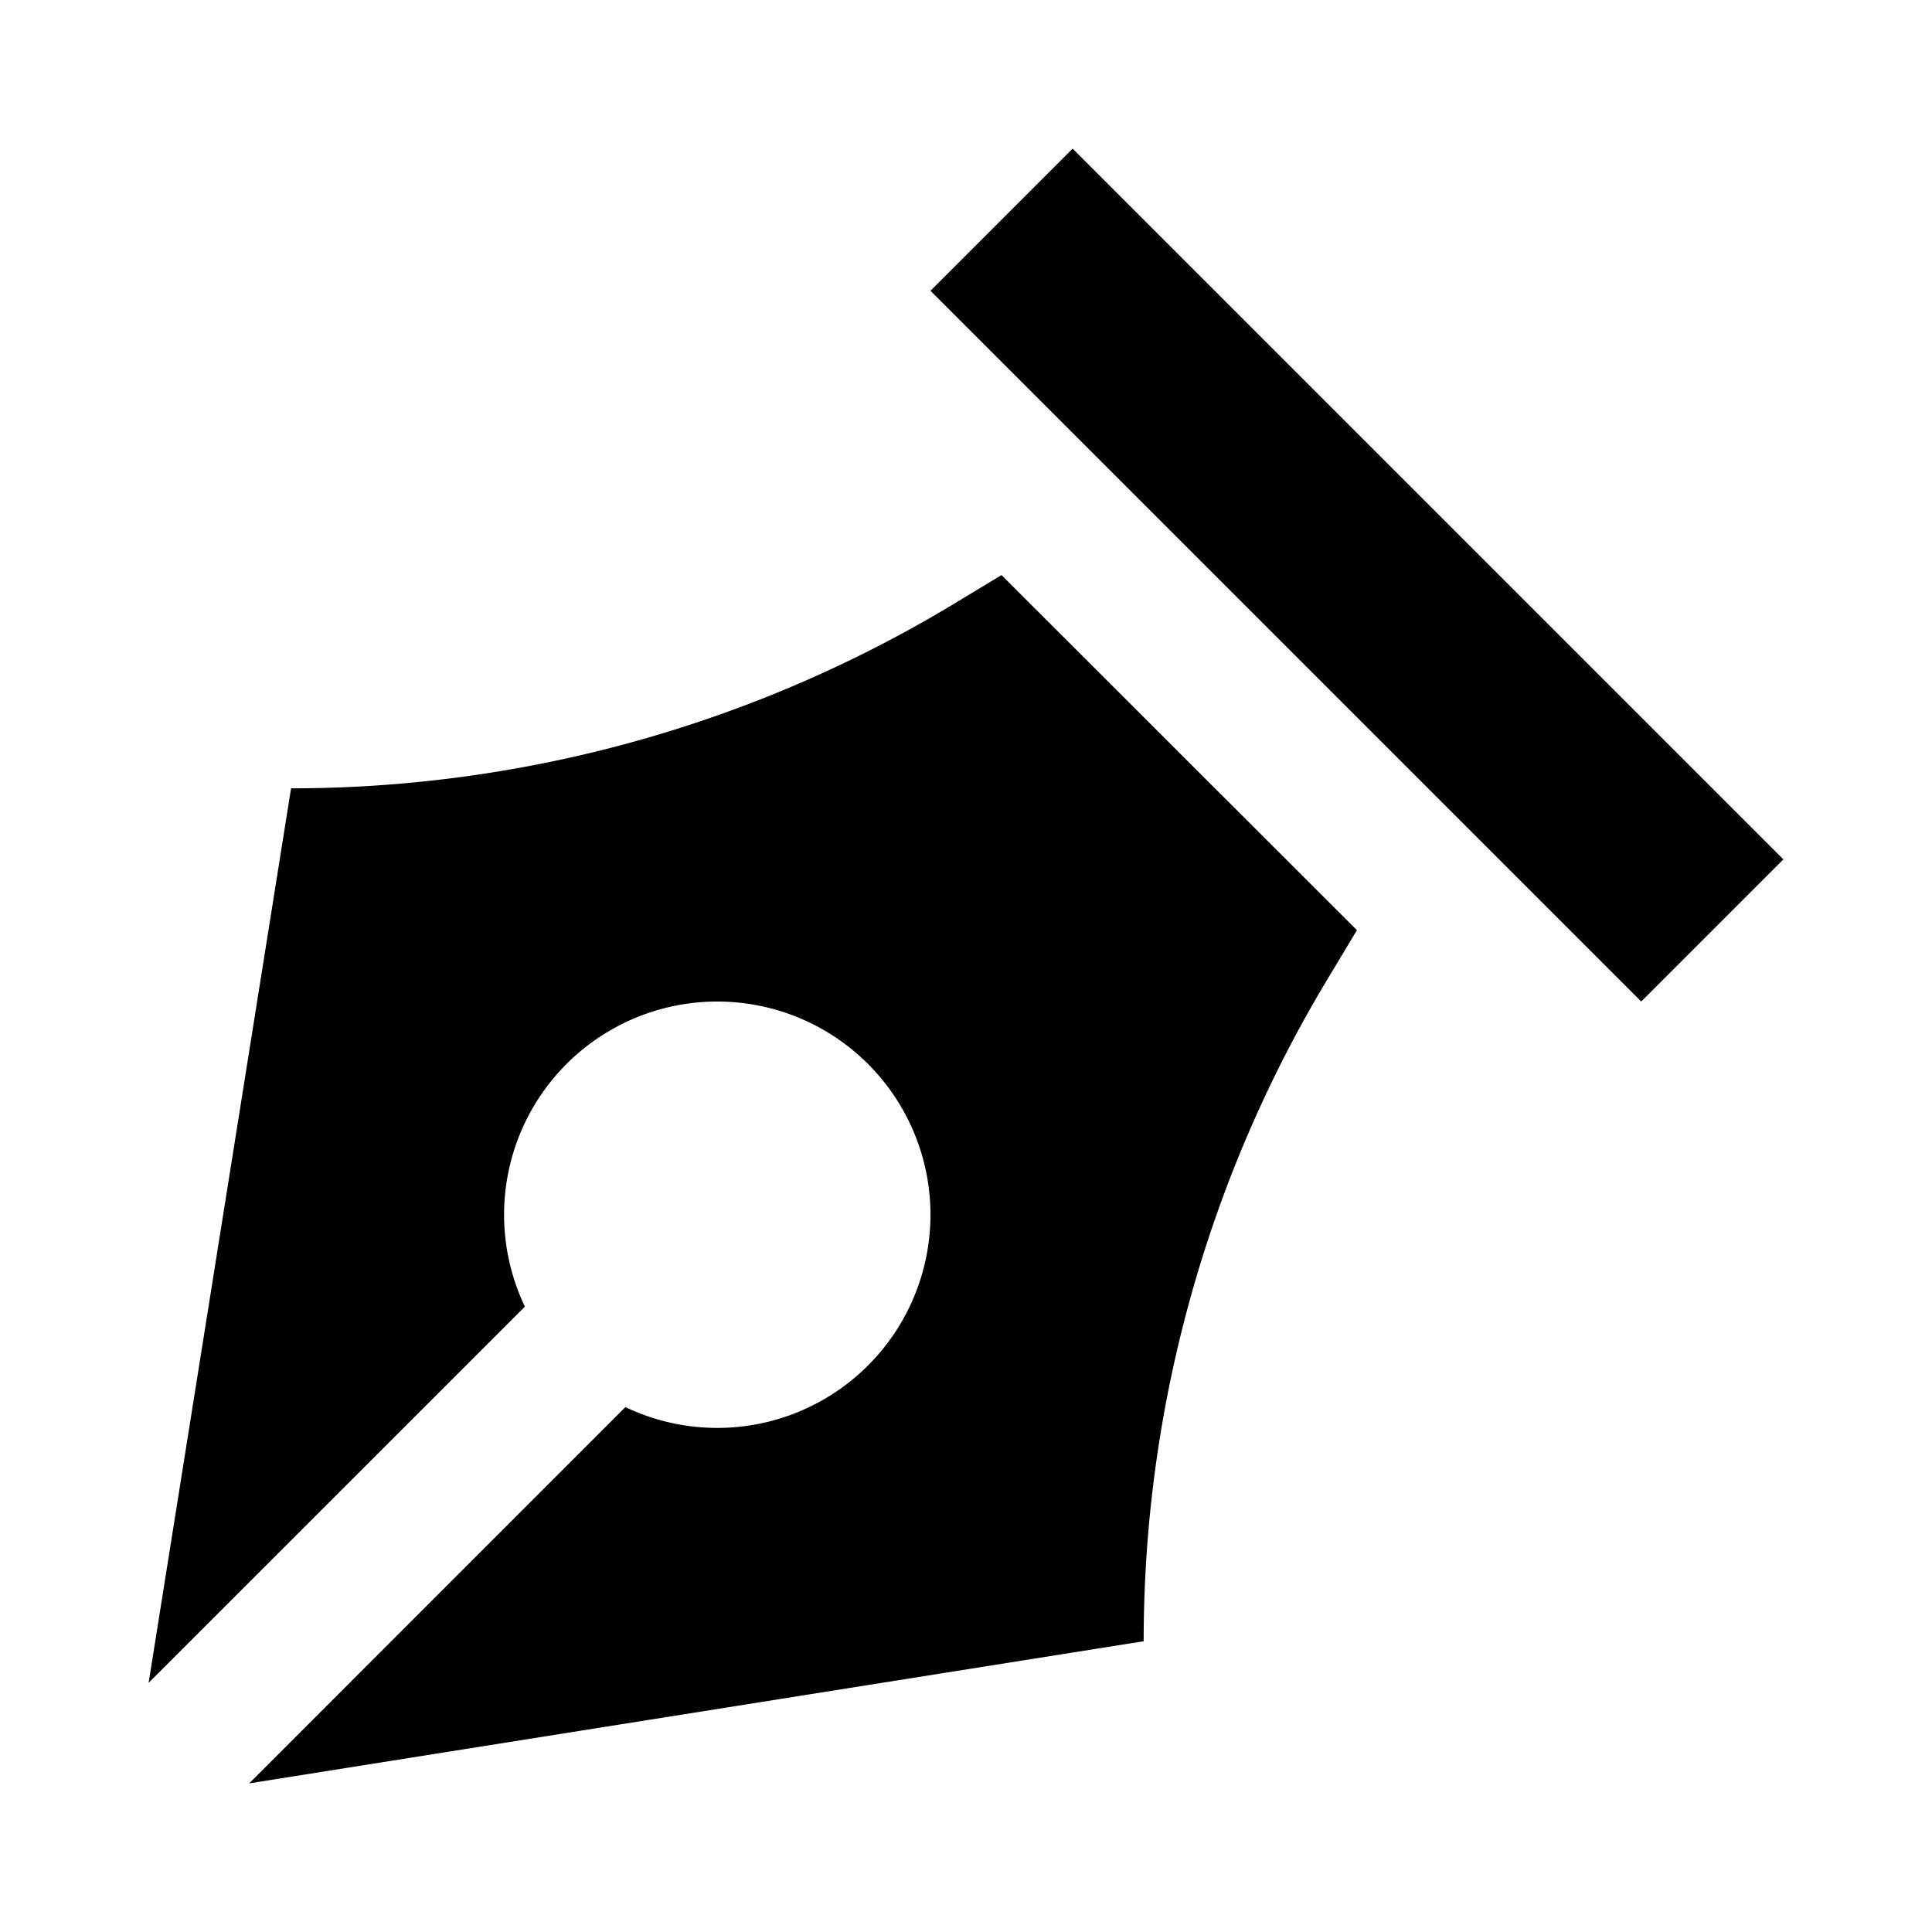
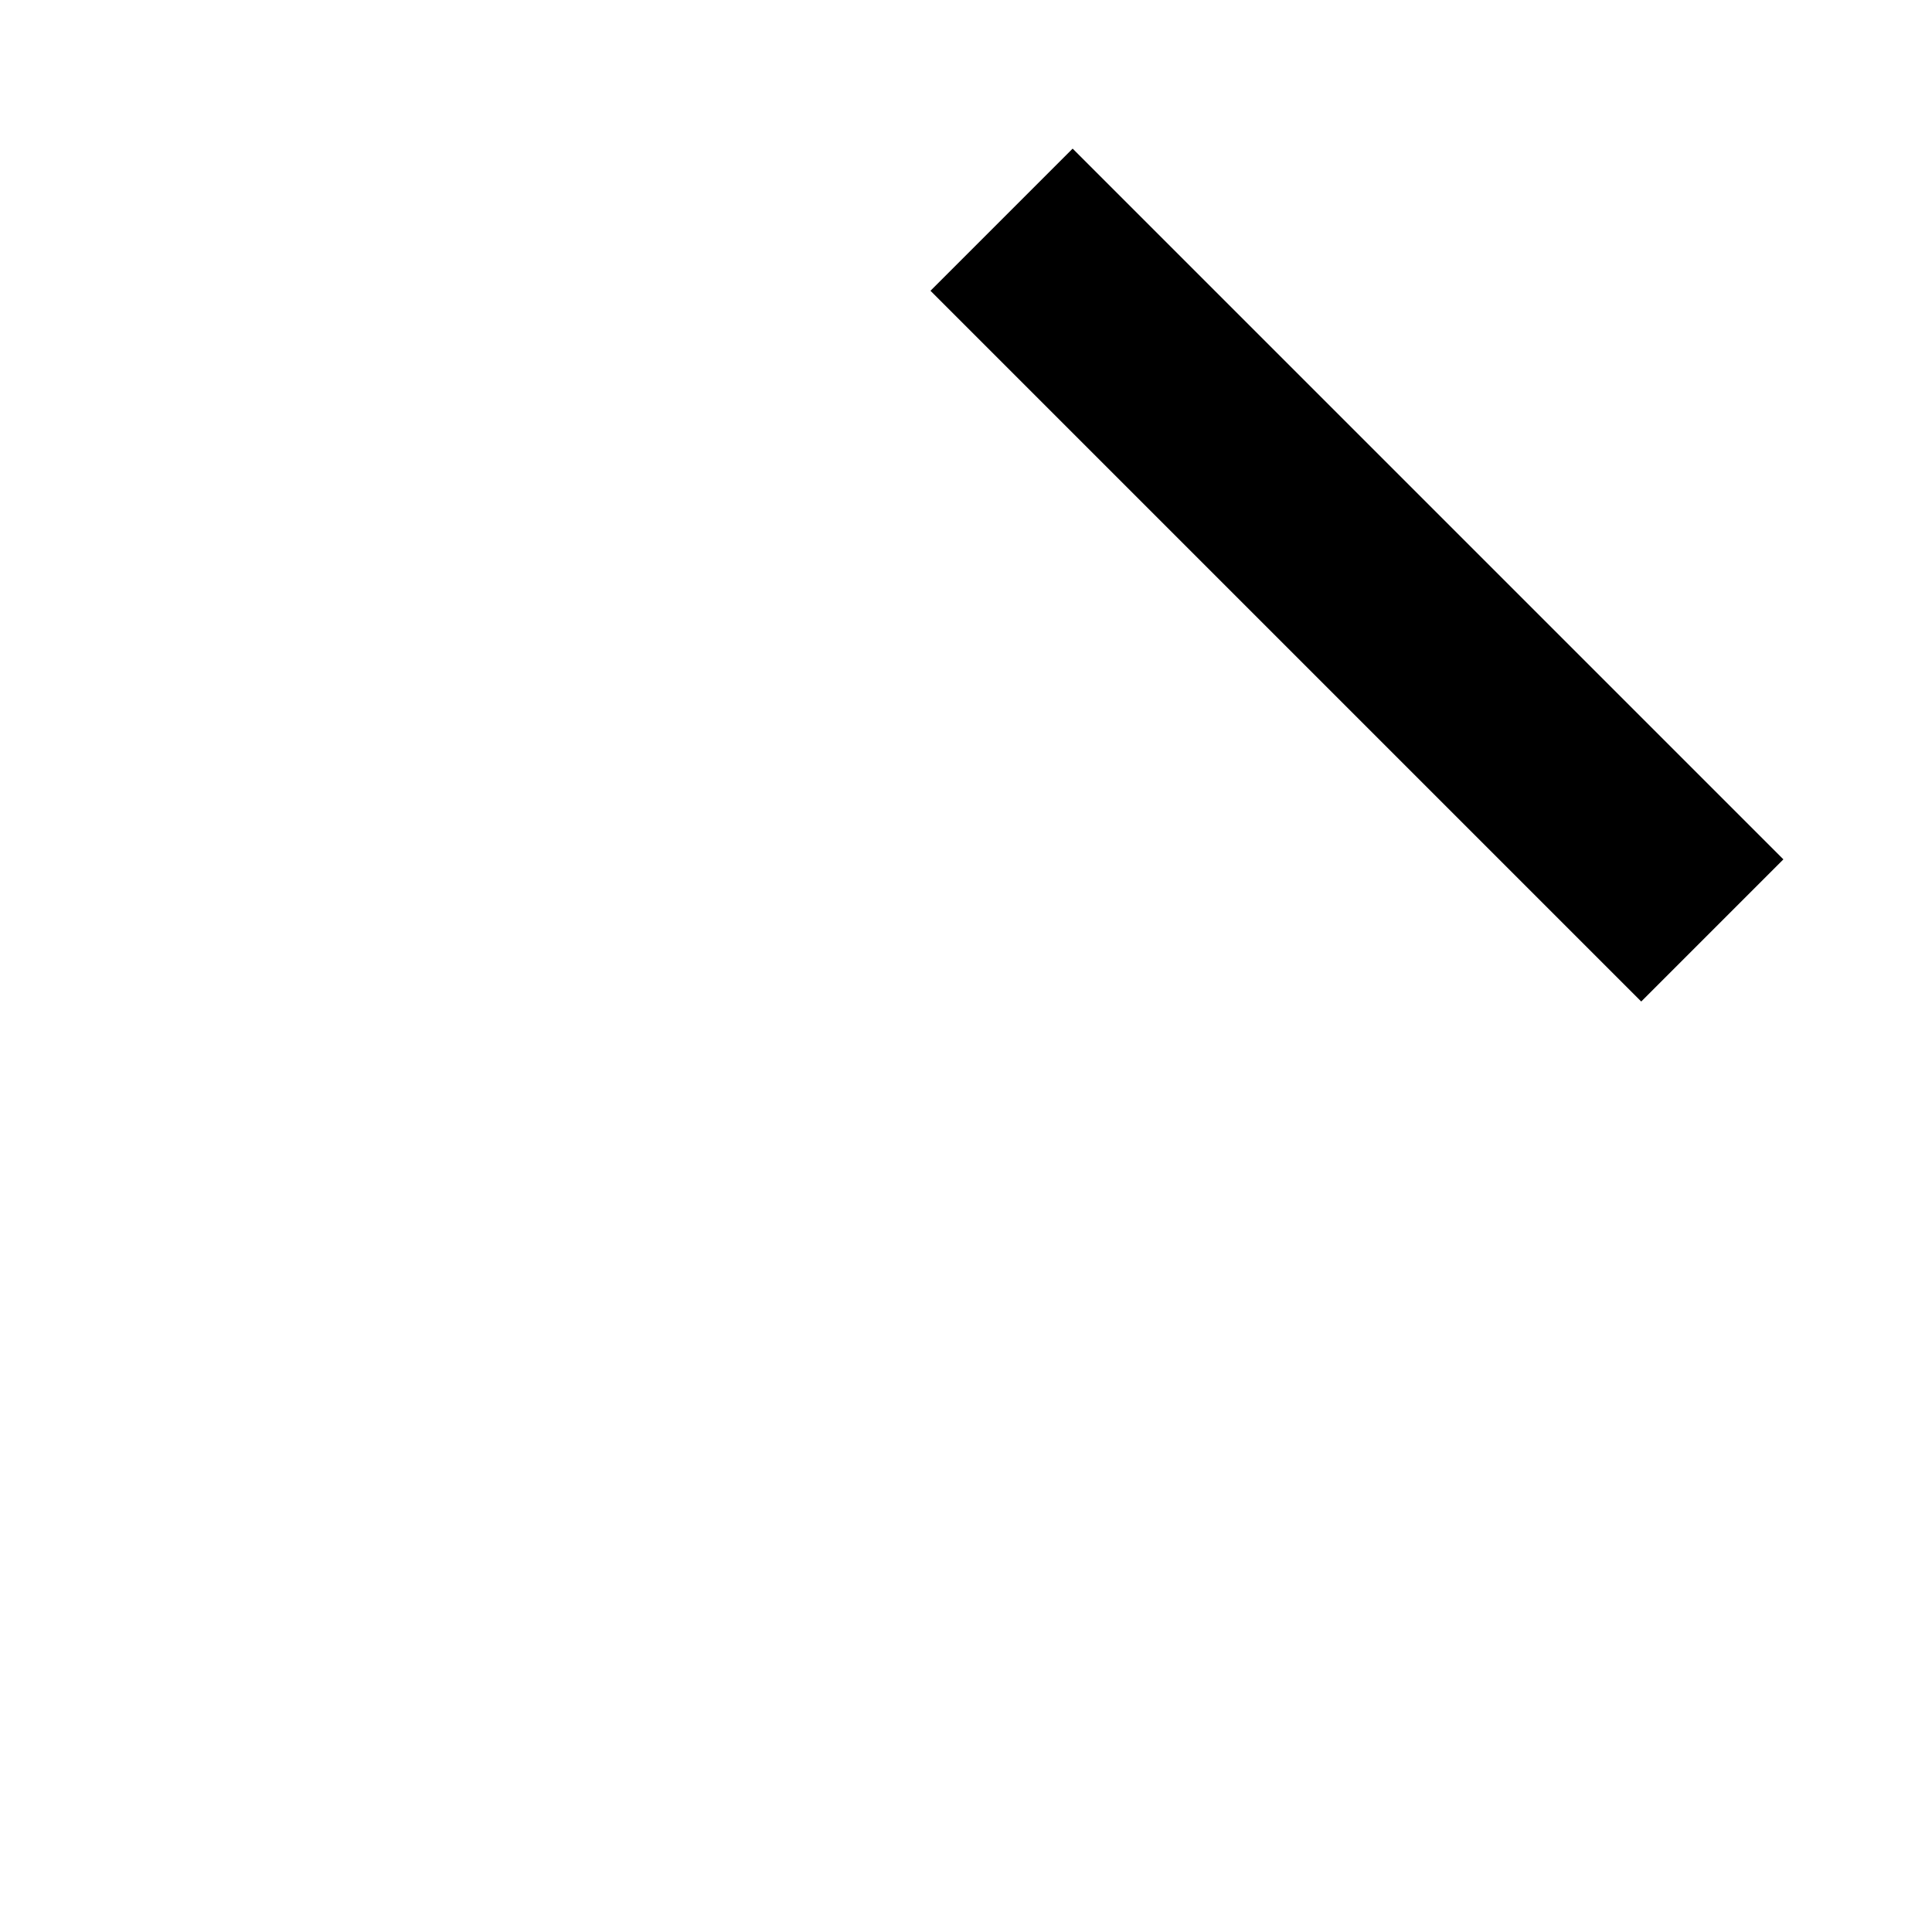
<svg xmlns="http://www.w3.org/2000/svg" id="a80a3d85-c59e-41ba-9435-0f372840492c" data-name="Blue" viewBox="0 0 260 260">
  <polygon points="240 115.65 144.35 20 144.35 20 125.22 39.13 220.87 134.78 240 115.65" />
-   <path d="M134.78,77.39,128,81.49a172.74,172.74,0,0,1-88.83,24.6h0L20,226.47l50.64-50.63a28.69,28.69,0,1,1,13.52,13.52L33.53,240l120.38-19.13h0A172.74,172.74,0,0,1,178.51,132l4.1-6.82Z" />
</svg>